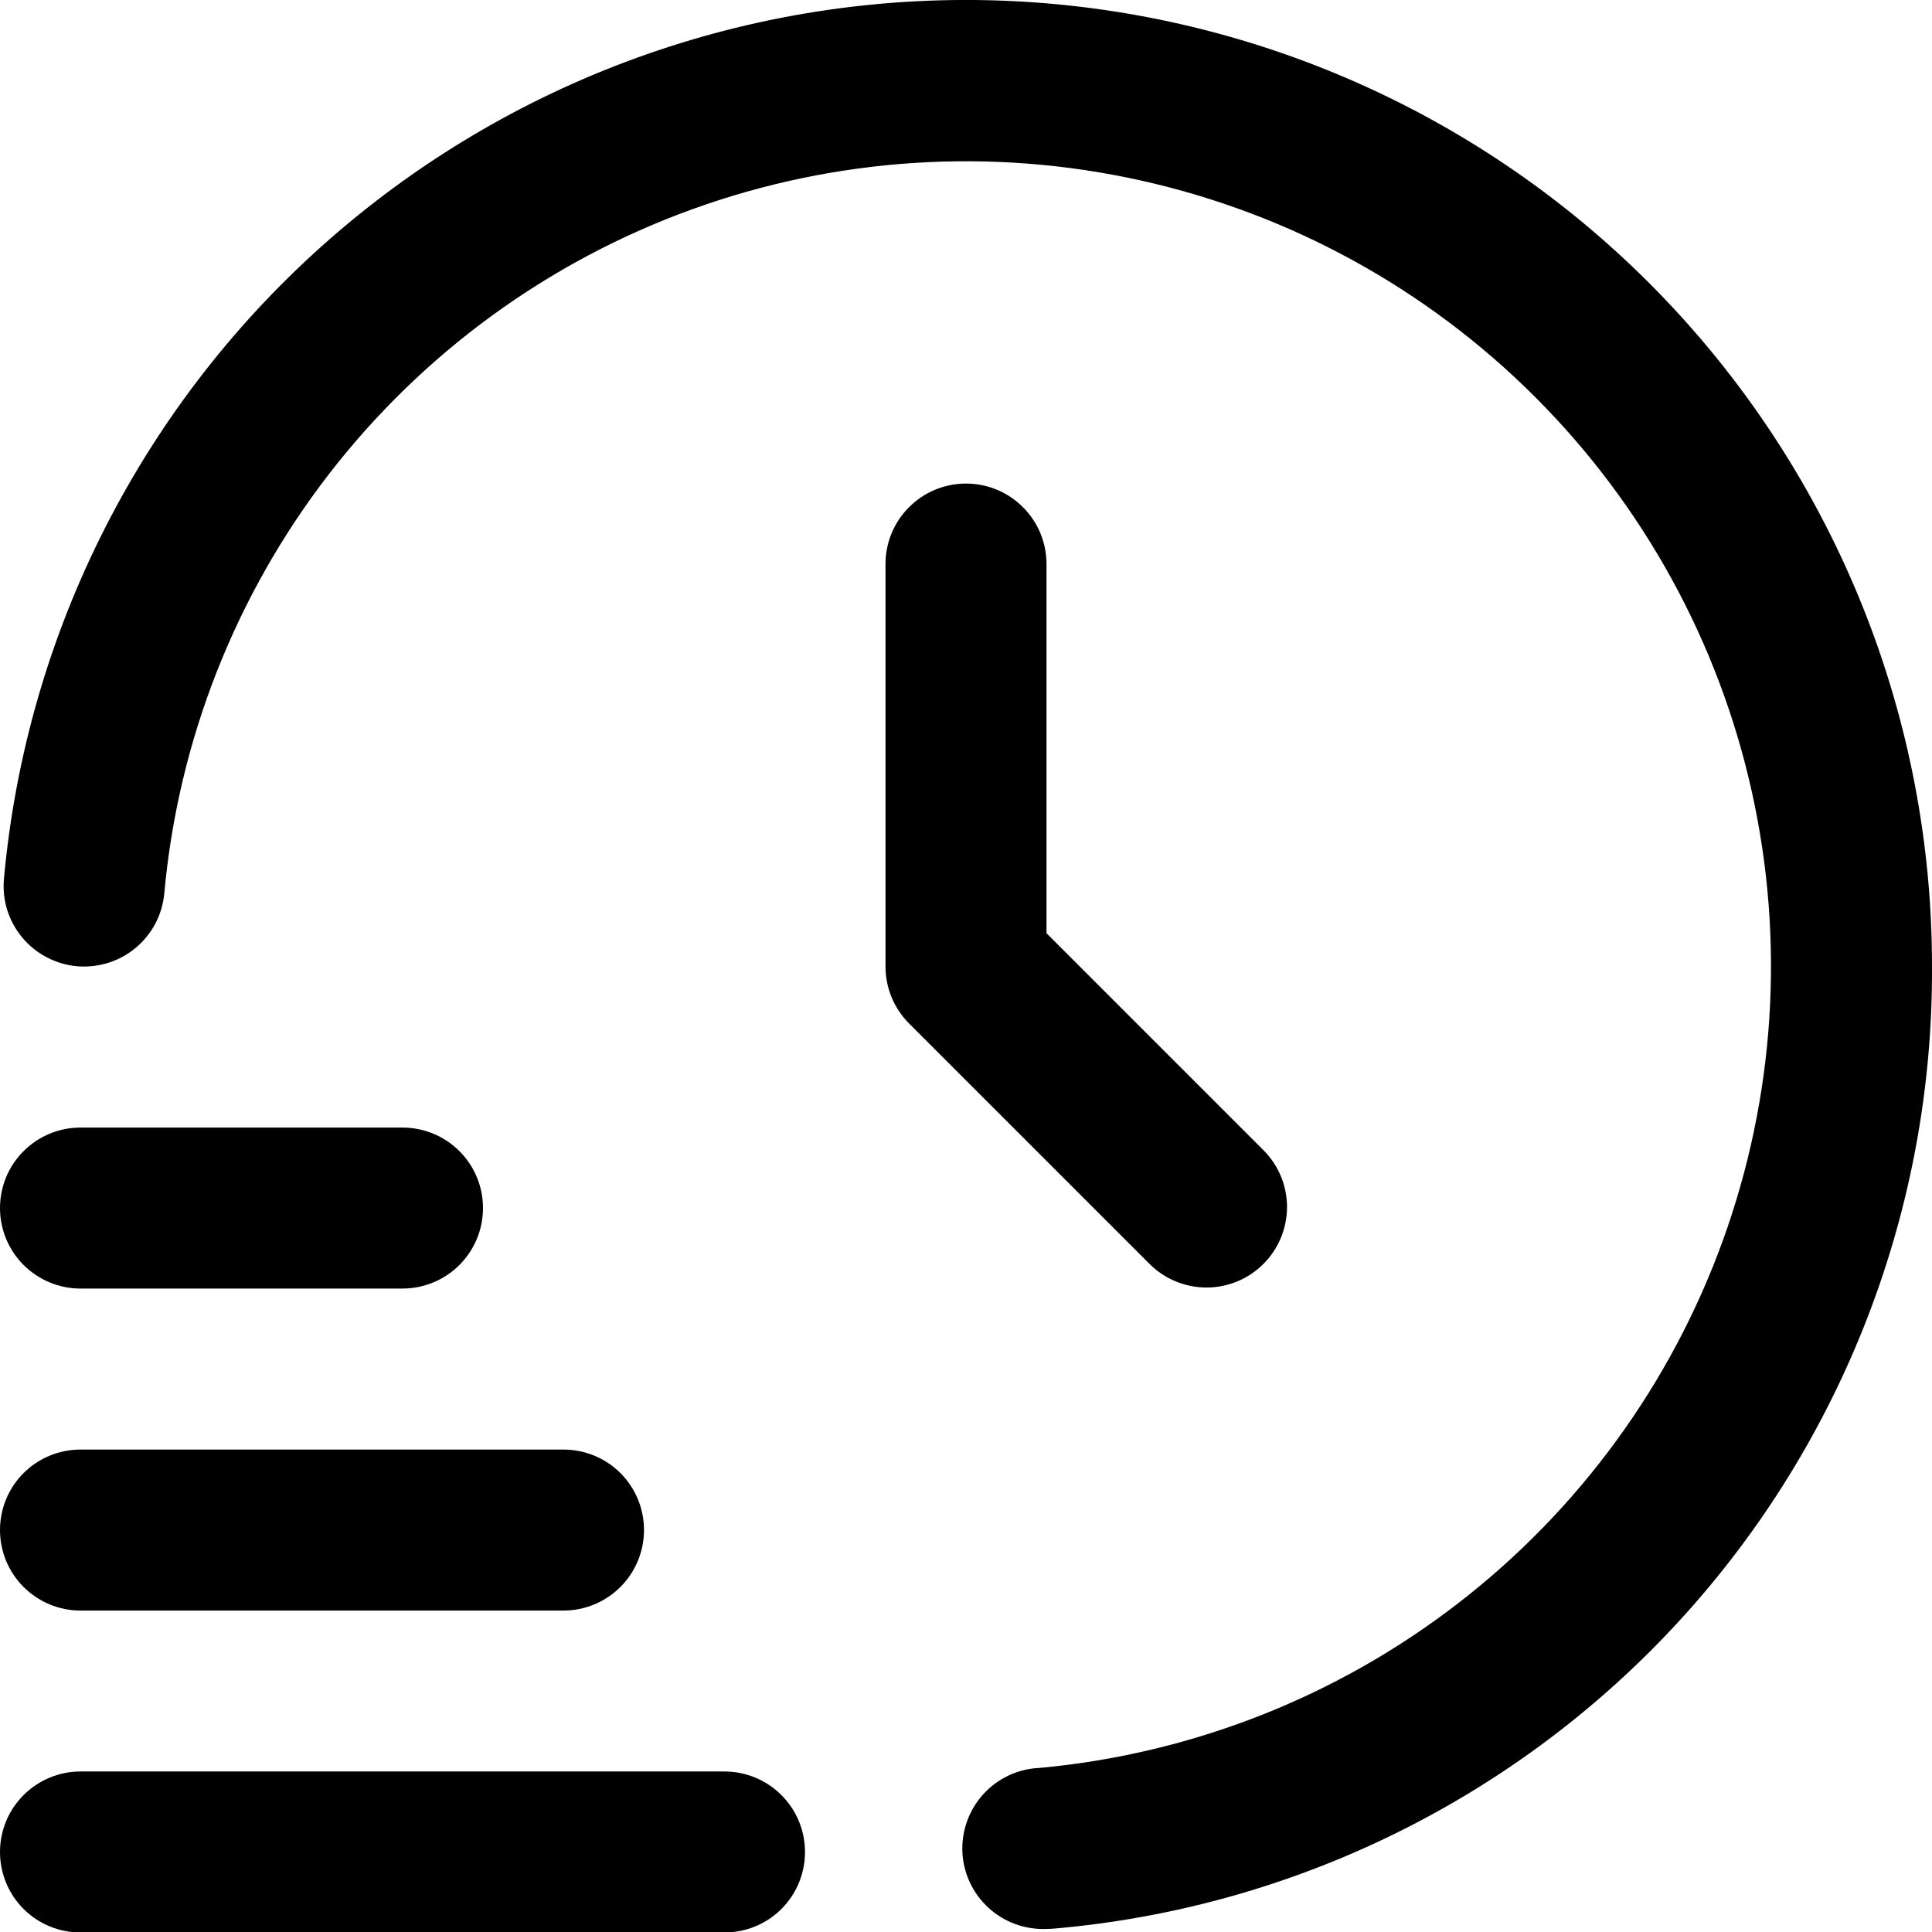
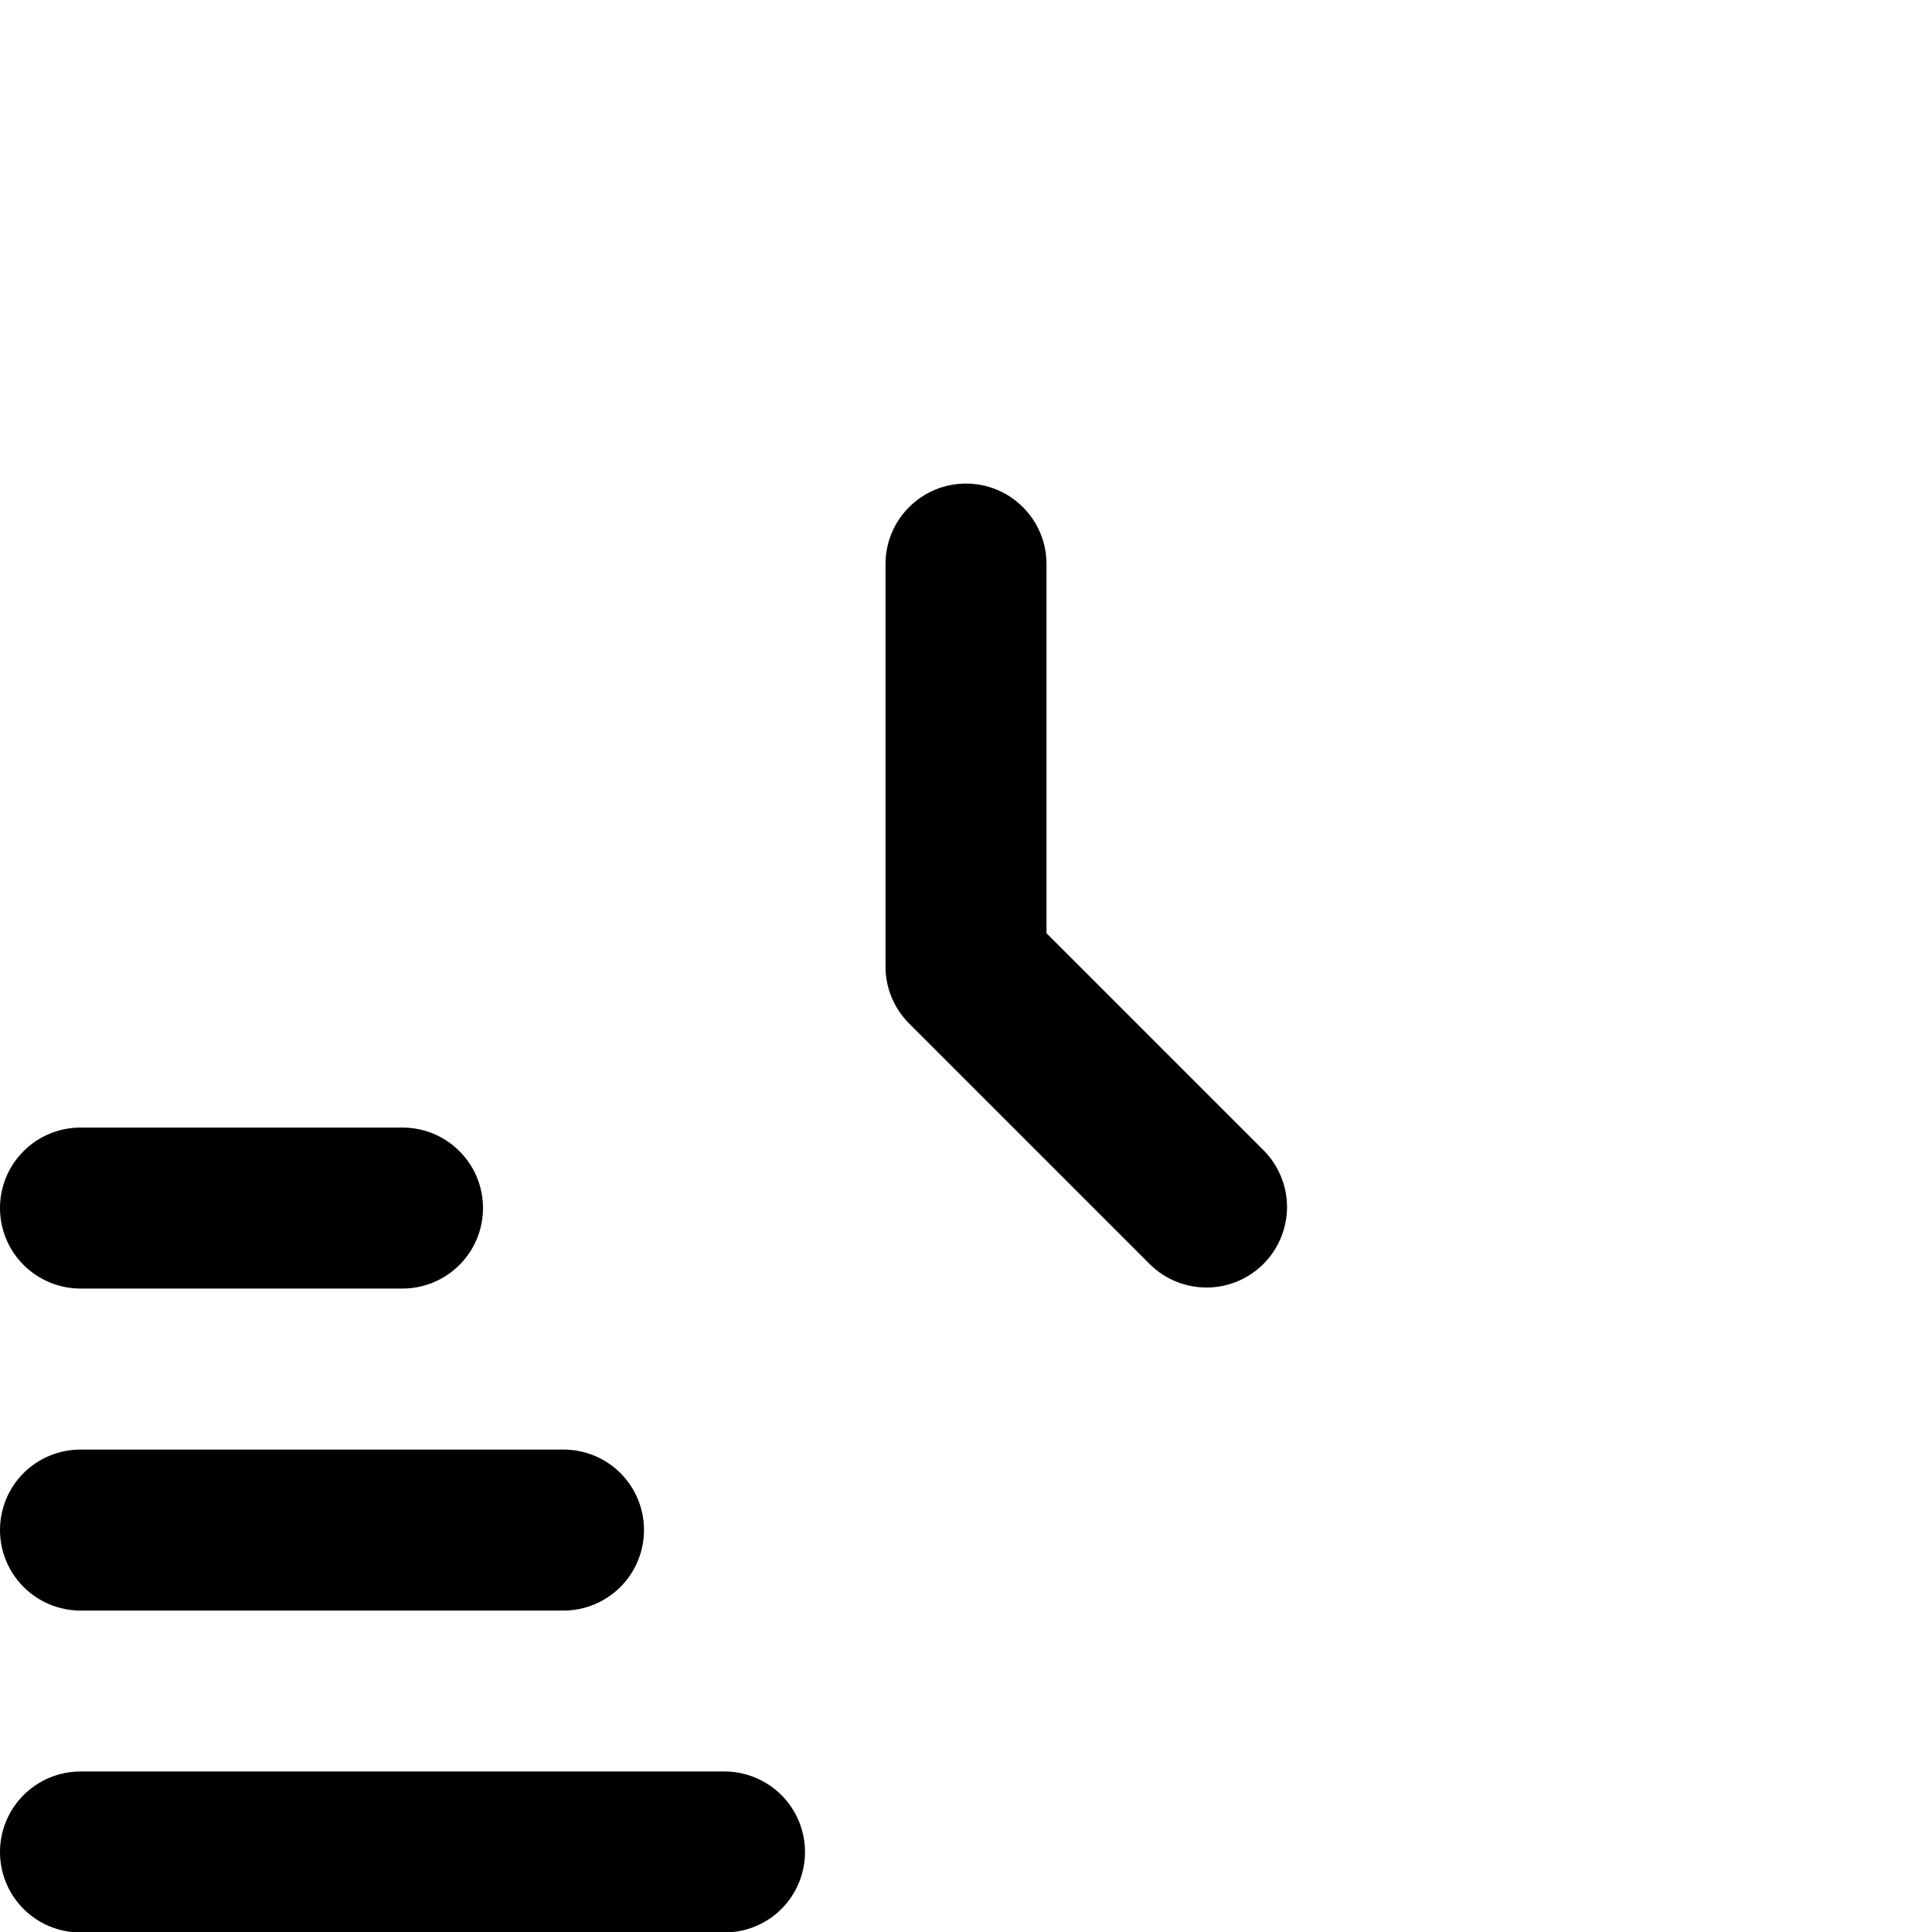
<svg xmlns="http://www.w3.org/2000/svg" width="24" height="24" viewBox="0 0 24 24" fill="rgb(0, 0, 0)" style="color: rgb(0, 0, 0);">
  <path d="M9 24.006H1C0.735 24.006 0.48 23.901 0.293 23.714C0.105 23.526 0 23.272 0 23.006C0 22.741 0.105 22.487 0.293 22.299C0.48 22.112 0.735 22.006 1 22.006H9C9.265 22.006 9.52 22.112 9.707 22.299C9.895 22.487 10 22.741 10 23.006C10 23.272 9.895 23.526 9.707 23.714C9.52 23.901 9.265 24.006 9 24.006ZM7 20.007H1C0.735 20.007 0.48 19.901 0.293 19.714C0.105 19.526 0 19.272 0 19.007C0 18.741 0.105 18.487 0.293 18.299C0.48 18.112 0.735 18.007 1 18.007H7C7.265 18.007 7.52 18.112 7.707 18.299C7.895 18.487 8 18.741 8 19.007C8 19.272 7.895 19.526 7.707 19.714C7.52 19.901 7.265 20.007 7 20.007ZM5 16.007H1C0.735 16.007 0.48 15.901 0.293 15.714C0.105 15.526 0 15.272 0 15.007C0 14.741 0.105 14.487 0.293 14.3C0.48 14.112 0.735 14.007 1 14.007H5C5.265 14.007 5.52 14.112 5.707 14.3C5.895 14.487 6 14.741 6 15.007C6 15.272 5.895 15.526 5.707 15.714C5.52 15.901 5.265 16.007 5 16.007Z" />
-   <path d="M13 23.962C12.735 23.973 12.476 23.879 12.28 23.7C12.084 23.521 11.967 23.271 11.955 23.006C11.944 22.741 12.038 22.482 12.217 22.286C12.396 22.09 12.646 21.973 12.911 21.962C14.803 21.788 16.607 21.08 18.111 19.918C19.616 18.757 20.758 17.191 21.404 15.404C22.05 13.617 22.174 11.682 21.76 9.827C21.347 7.973 20.413 6.274 19.069 4.931C17.725 3.587 16.026 2.654 14.171 2.242C12.316 1.829 10.382 1.954 8.595 2.601C6.808 3.248 5.243 4.391 4.082 5.895C2.921 7.4 2.213 9.204 2.041 11.097C2.029 11.227 1.992 11.355 1.931 11.471C1.87 11.587 1.786 11.69 1.686 11.774C1.585 11.859 1.468 11.922 1.343 11.961C1.218 12 1.086 12.014 0.955 12.003C0.824 11.991 0.697 11.953 0.581 11.892C0.464 11.831 0.361 11.748 0.277 11.647C0.193 11.546 0.129 11.43 0.09 11.305C0.051 11.179 0.037 11.047 0.049 10.917C0.328 7.84 1.783 4.989 4.11 2.958C6.438 0.927 9.459 -0.128 12.546 0.012C15.632 0.153 18.545 1.478 20.678 3.712C22.812 5.946 24.002 8.917 24 12.007C24.015 15.005 22.901 17.899 20.88 20.114C18.858 22.328 16.077 23.7 13.09 23.958C13.06 23.96 13.03 23.962 13 23.962Z" />
-   <path d="M12 6.007C11.735 6.007 11.48 6.112 11.293 6.3C11.105 6.487 11 6.741 11 7.007V12.007C11 12.272 11.105 12.526 11.293 12.714L14.293 15.714C14.482 15.896 14.734 15.996 14.996 15.994C15.259 15.992 15.509 15.887 15.695 15.701C15.88 15.516 15.985 15.265 15.988 15.003C15.99 14.741 15.889 14.488 15.707 14.3L13 11.593V7.007C13 6.741 12.895 6.487 12.707 6.3C12.52 6.112 12.265 6.007 12 6.007Z" />
+   <path d="M12 6.007C11.735 6.007 11.48 6.112 11.293 6.3C11.105 6.487 11 6.741 11 7.007V12.007C11 12.272 11.105 12.526 11.293 12.714L14.293 15.714C14.482 15.896 14.734 15.996 14.996 15.994C15.259 15.992 15.509 15.887 15.695 15.701C15.88 15.516 15.985 15.265 15.988 15.003C15.99 14.741 15.889 14.488 15.707 14.3L13 11.593V7.007C13 6.741 12.895 6.487 12.707 6.3C12.52 6.112 12.265 6.007 12 6.007" />
</svg>